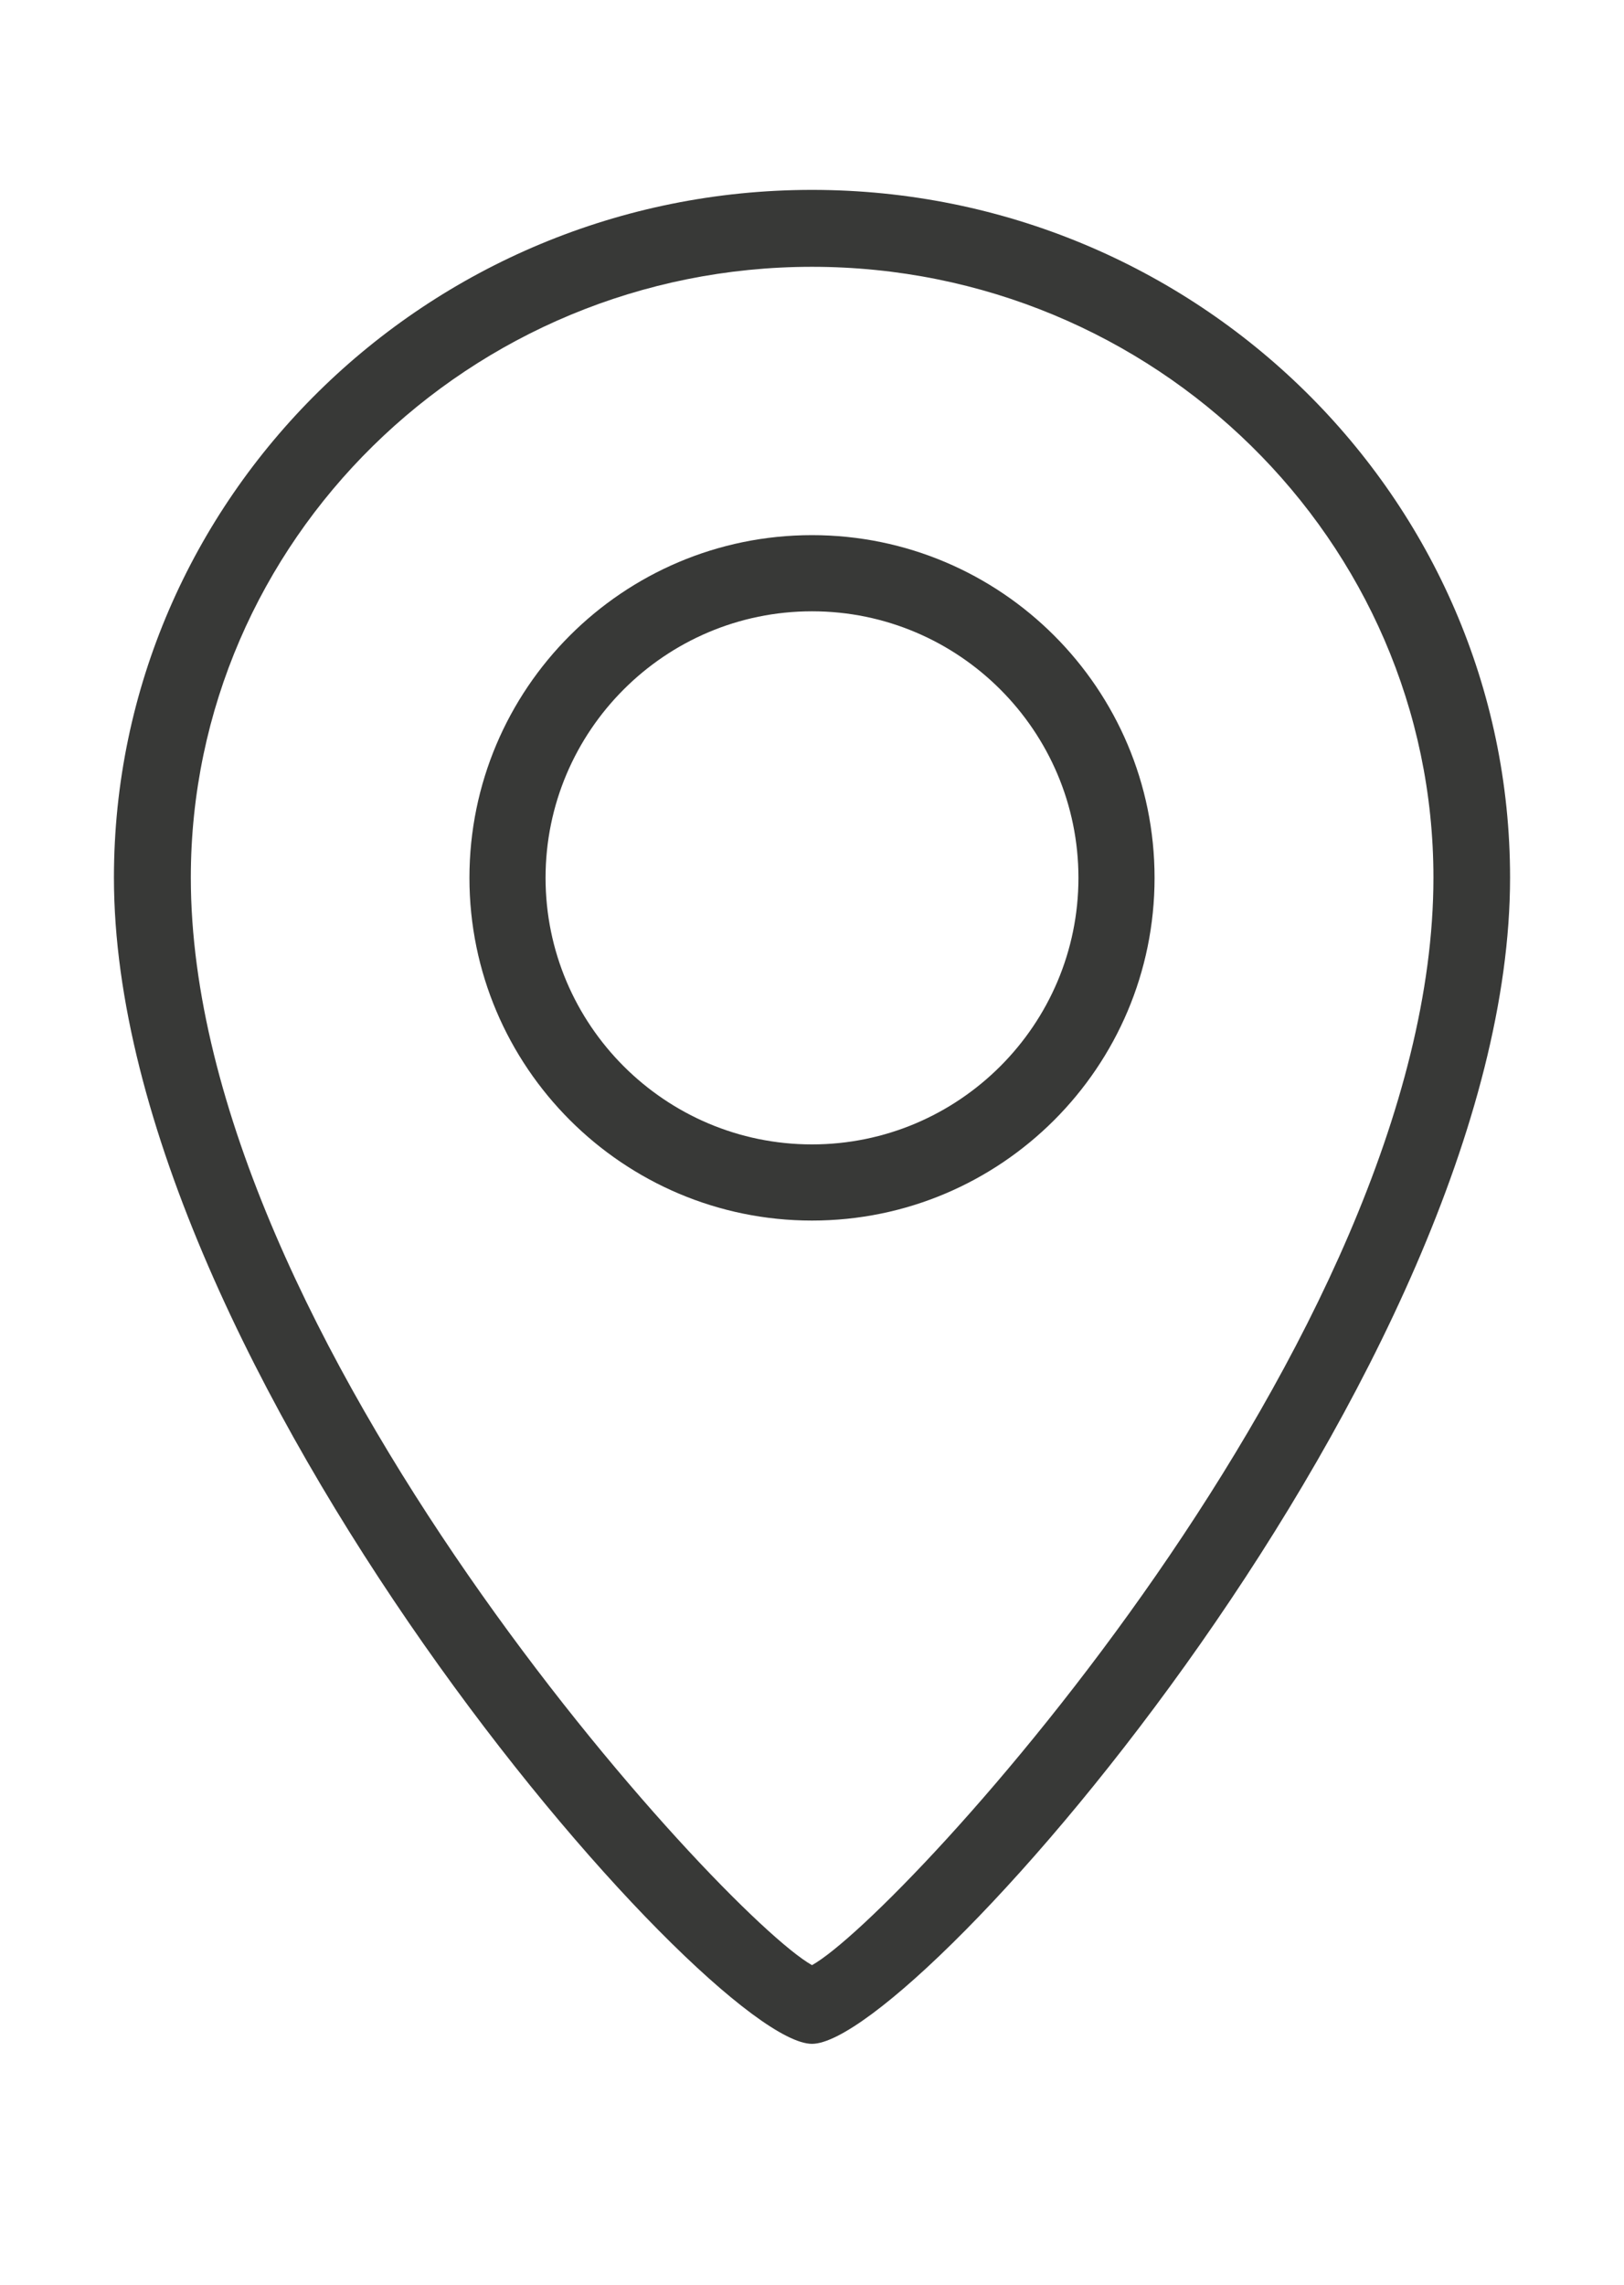
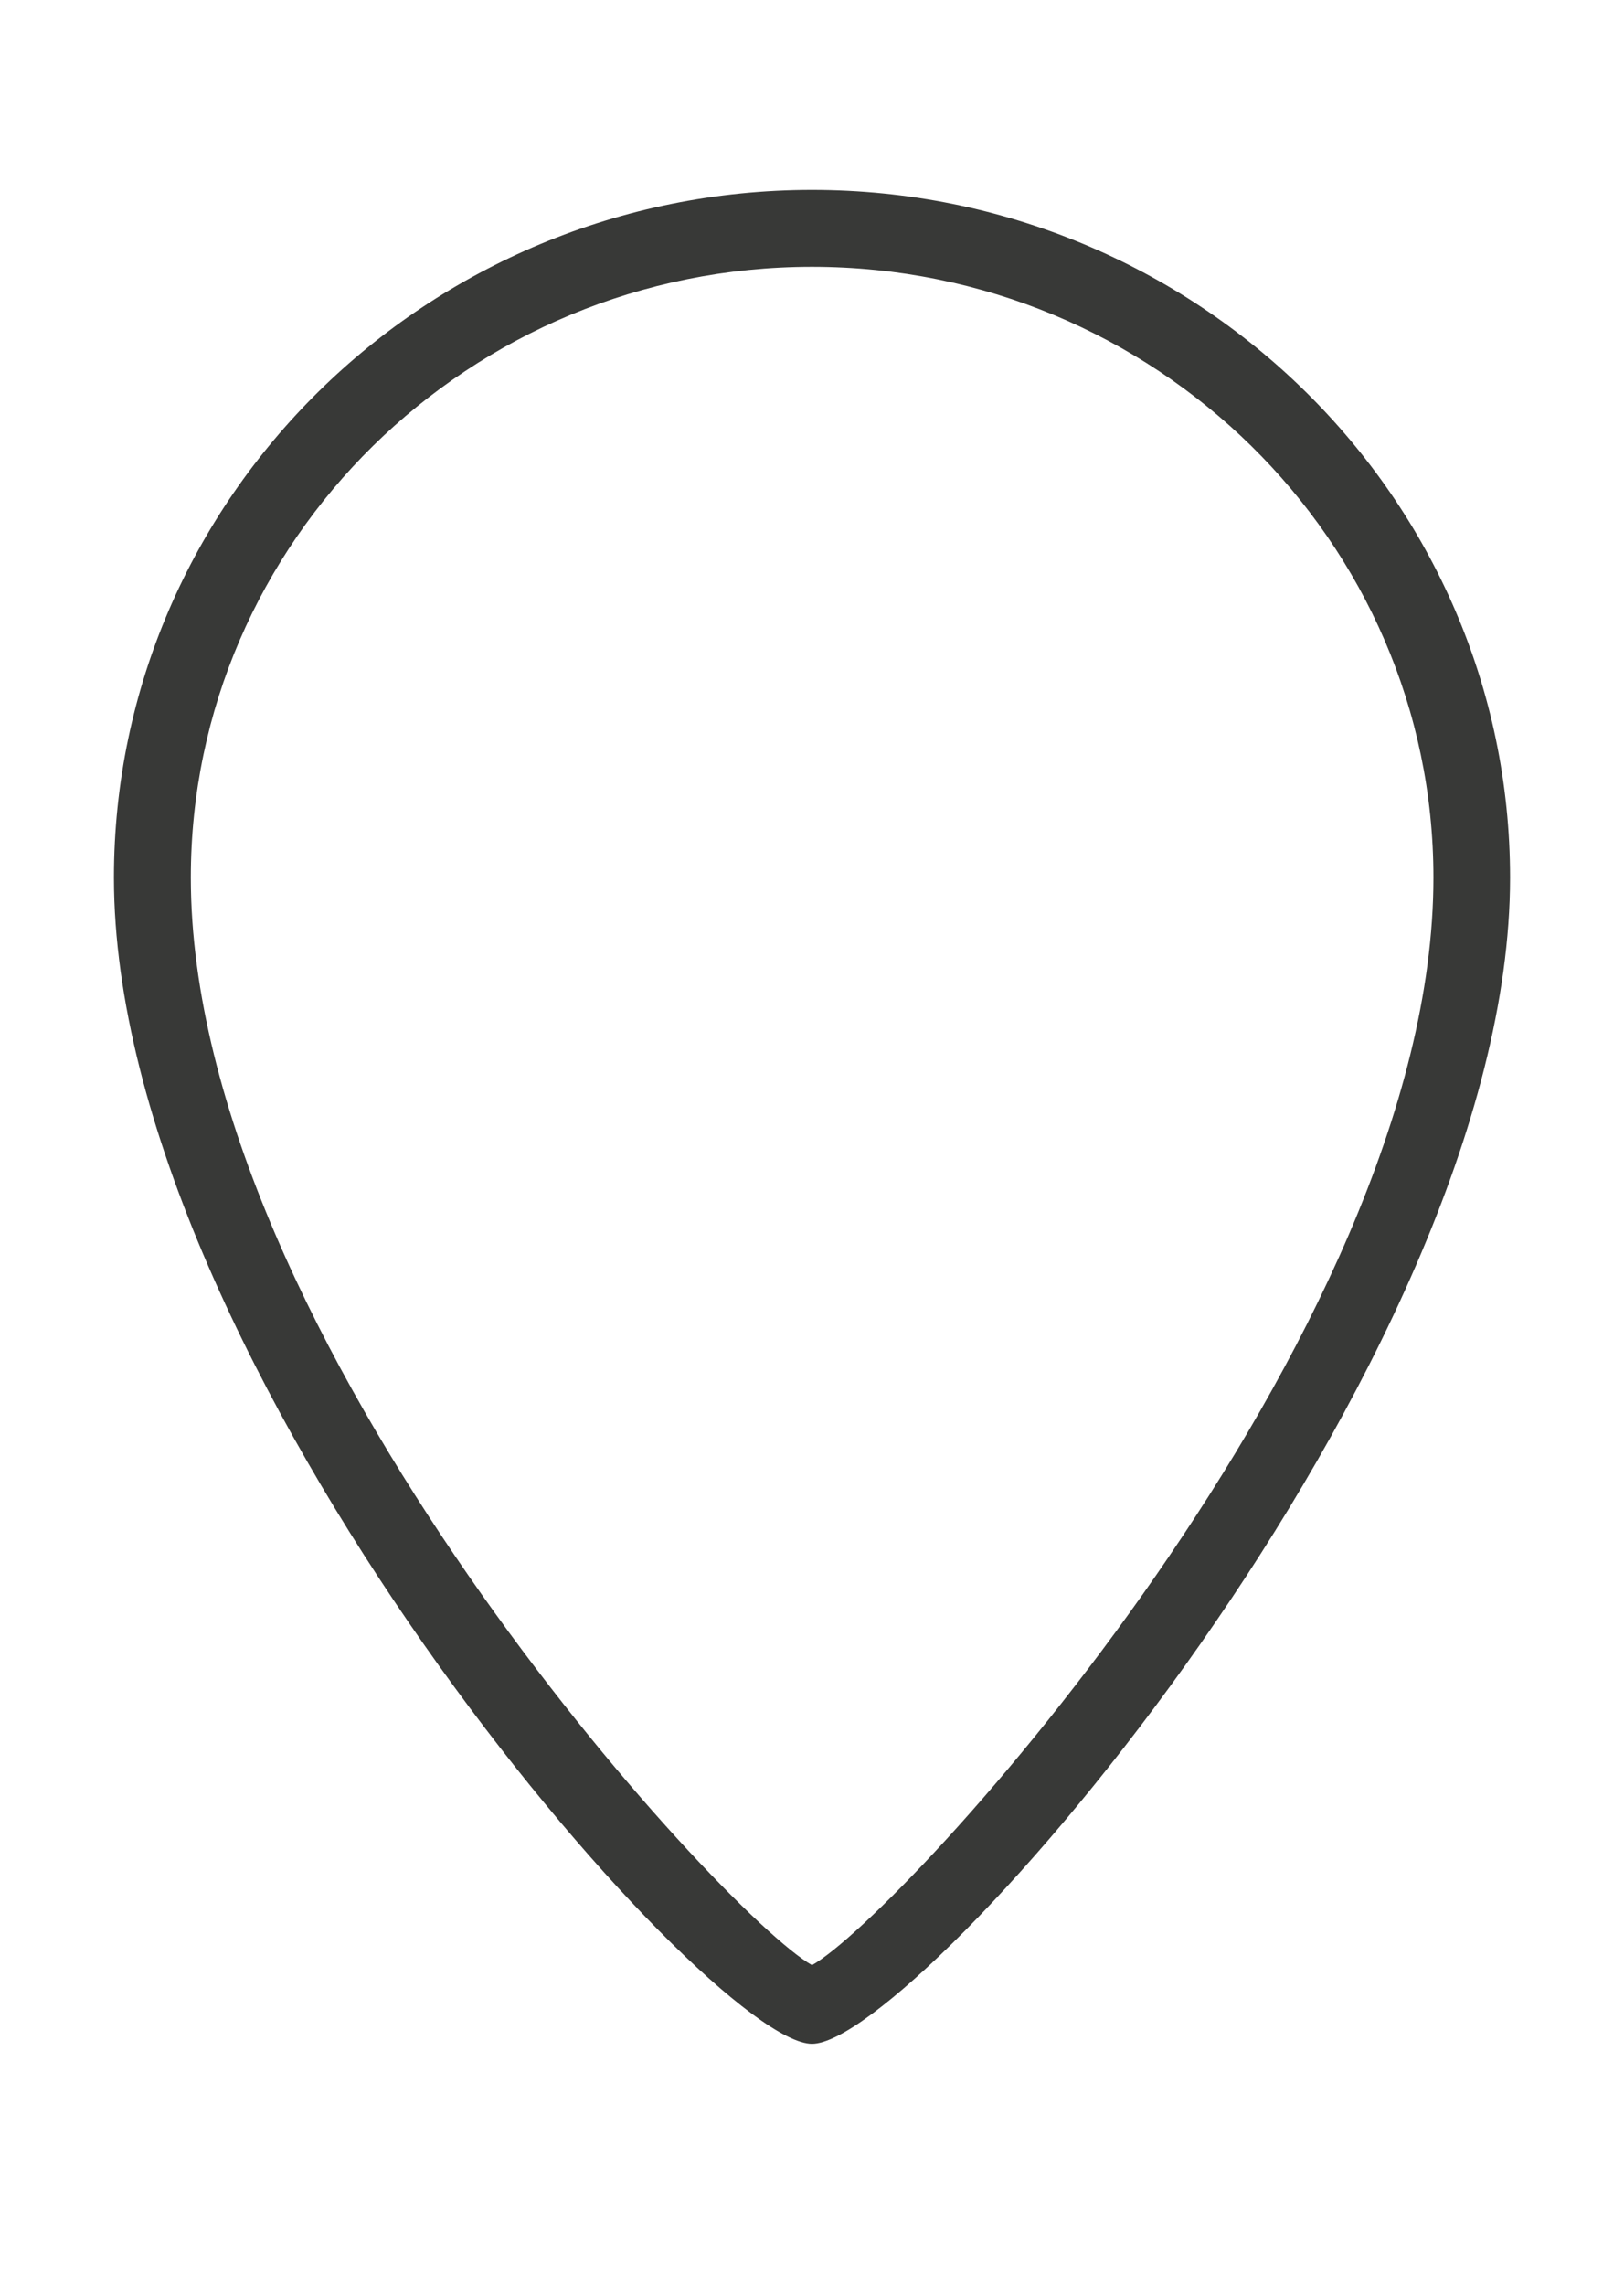
<svg xmlns="http://www.w3.org/2000/svg" id="c" data-name="Ebene 1" viewBox="0 0 64 90">
  <defs>
    <style>
      .e {
        fill: #383937;
      }
    </style>
  </defs>
  <path class="e" d="m32,80.51c-4.14,0-27.51-26.69-27.51-45.94,0-14.94,12.34-27.09,27.51-27.09s27.51,12.15,27.51,27.09c0,19.24-23.37,45.94-27.51,45.94Zm0-70c-13.5,0-24.48,10.8-24.48,24.06,0,18.1,20.98,40.88,24.48,42.84,3.51-1.95,24.49-24.73,24.49-42.84,0-13.27-10.99-24.06-24.49-24.06Z" />
-   <path class="e" d="m32,48.08c-7.44,0-13.5-6.05-13.5-13.5s6.05-13.5,13.5-13.5,13.5,6.05,13.5,13.5-6.05,13.5-13.5,13.5Zm0-24c-5.79,0-10.5,4.71-10.5,10.5s4.71,10.5,10.5,10.5,10.5-4.71,10.5-10.5-4.71-10.5-10.5-10.5Z" />
</svg>